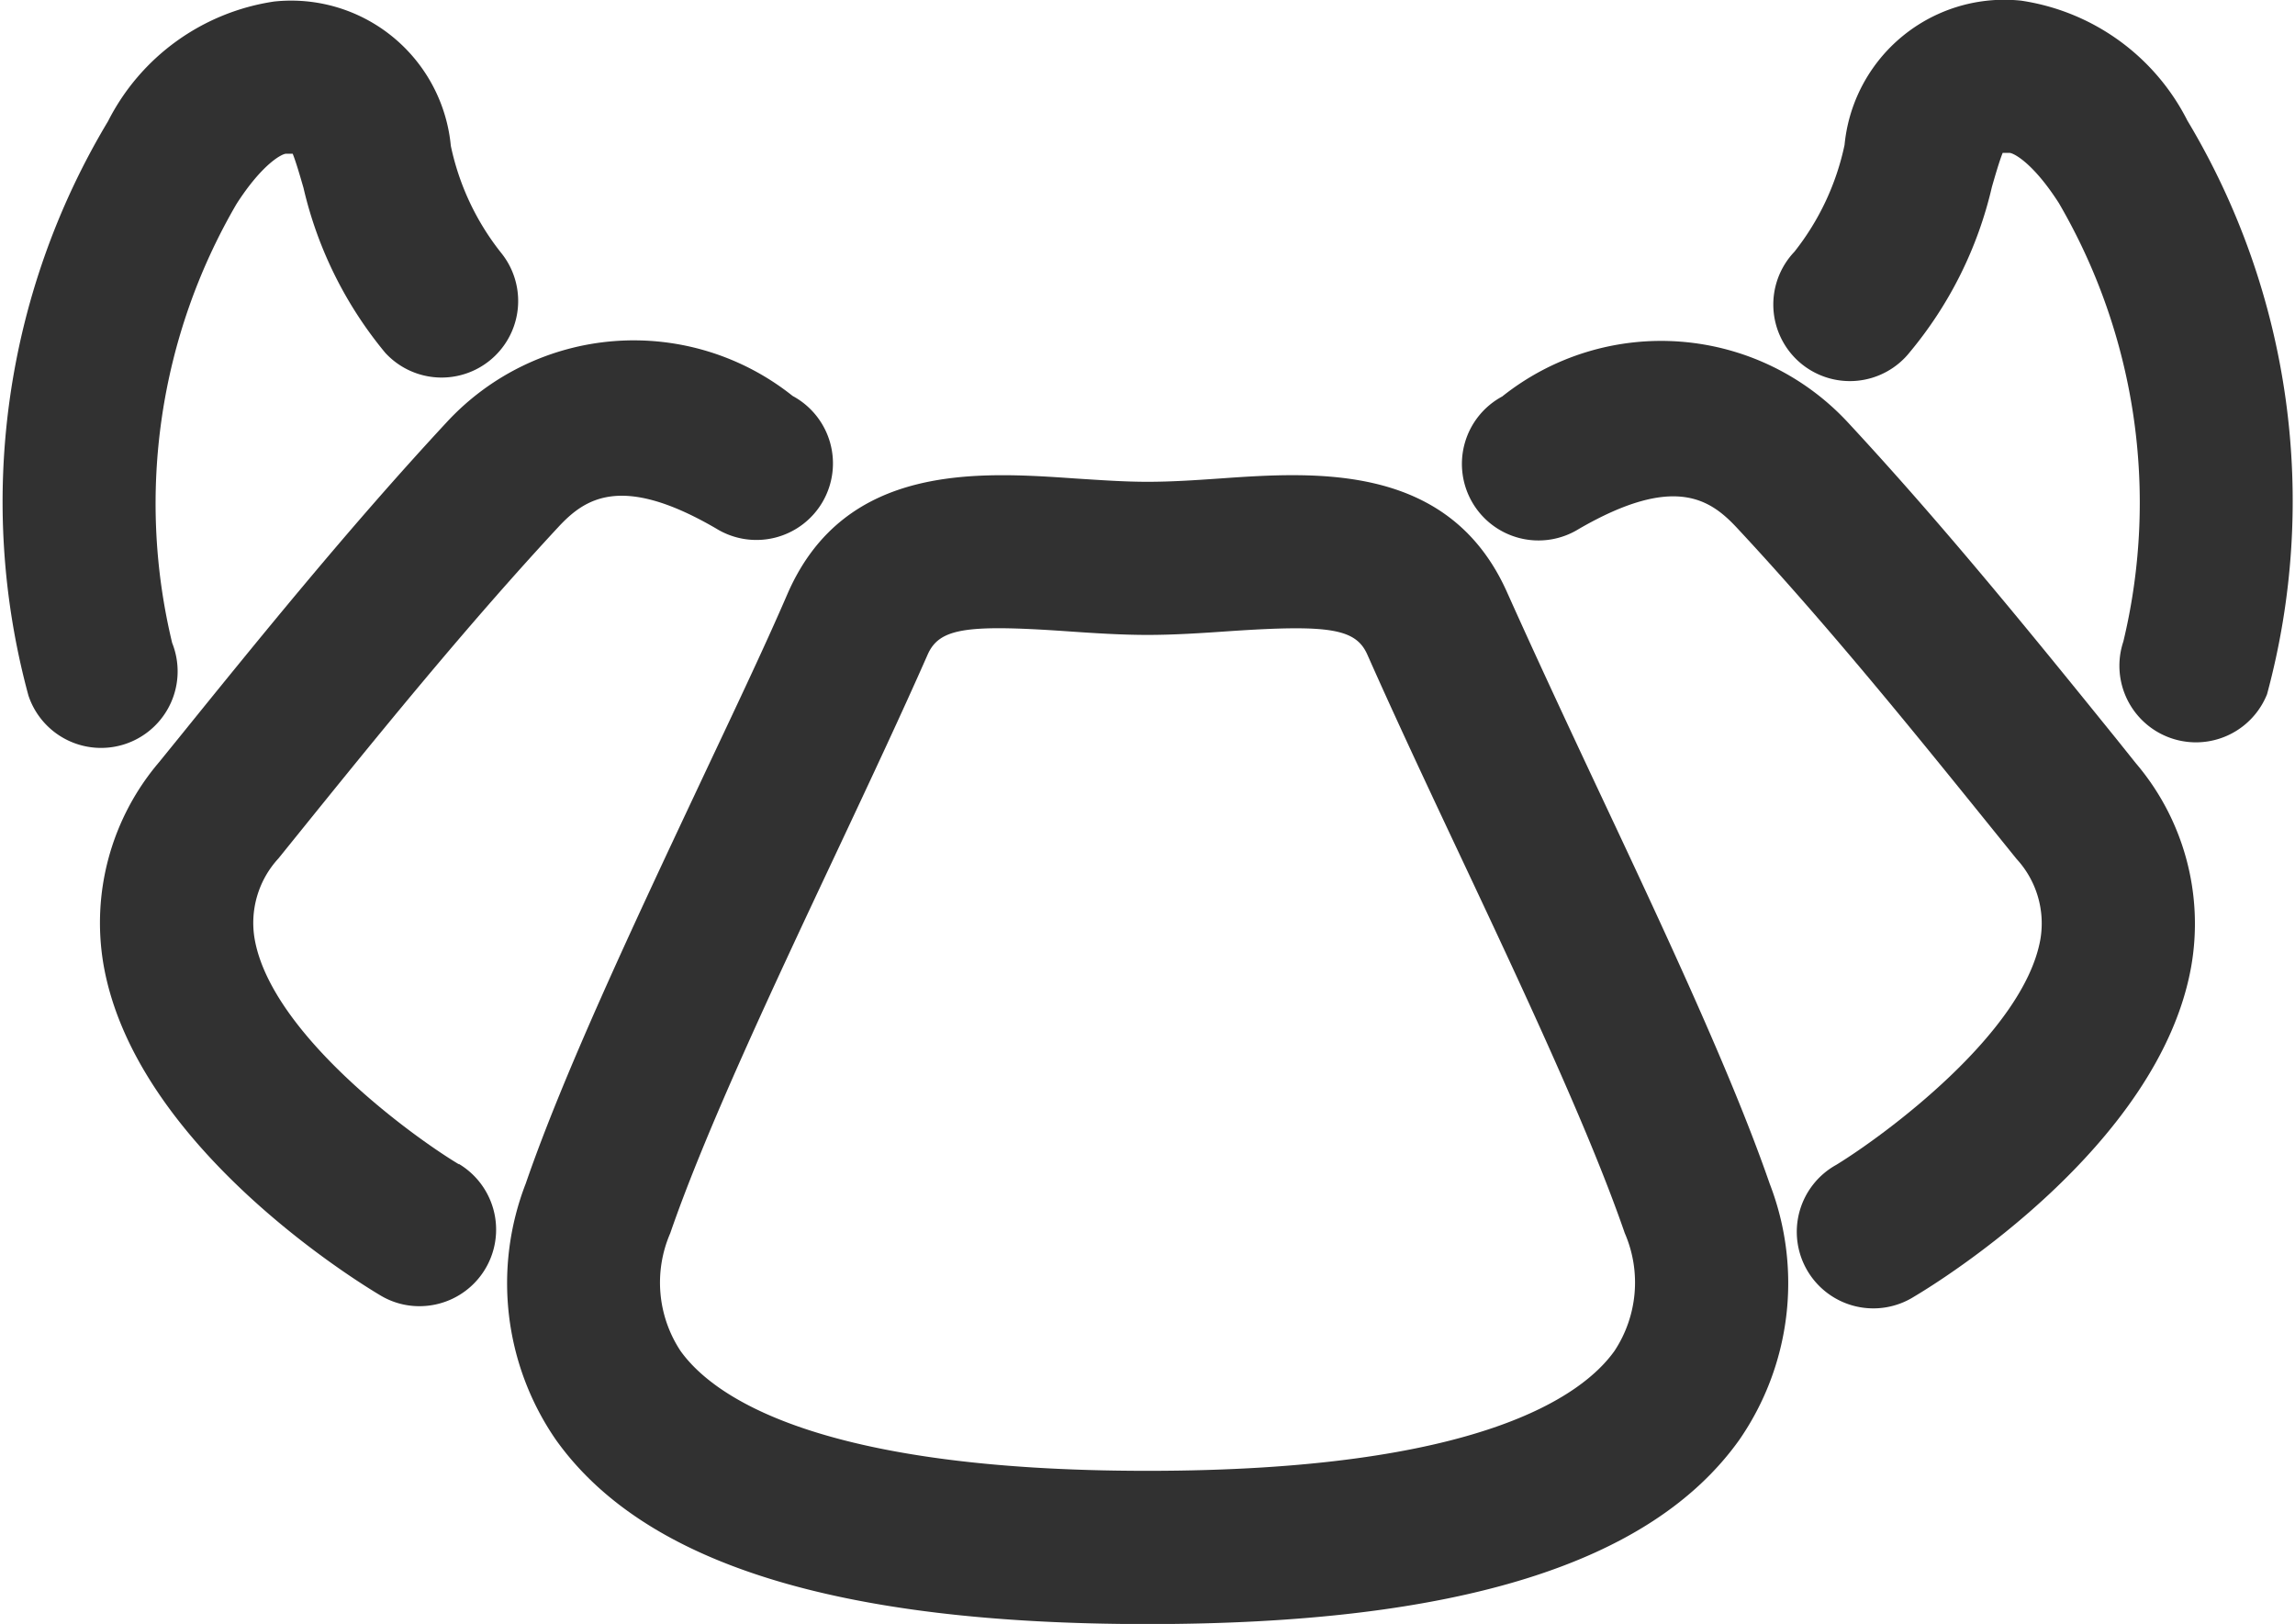
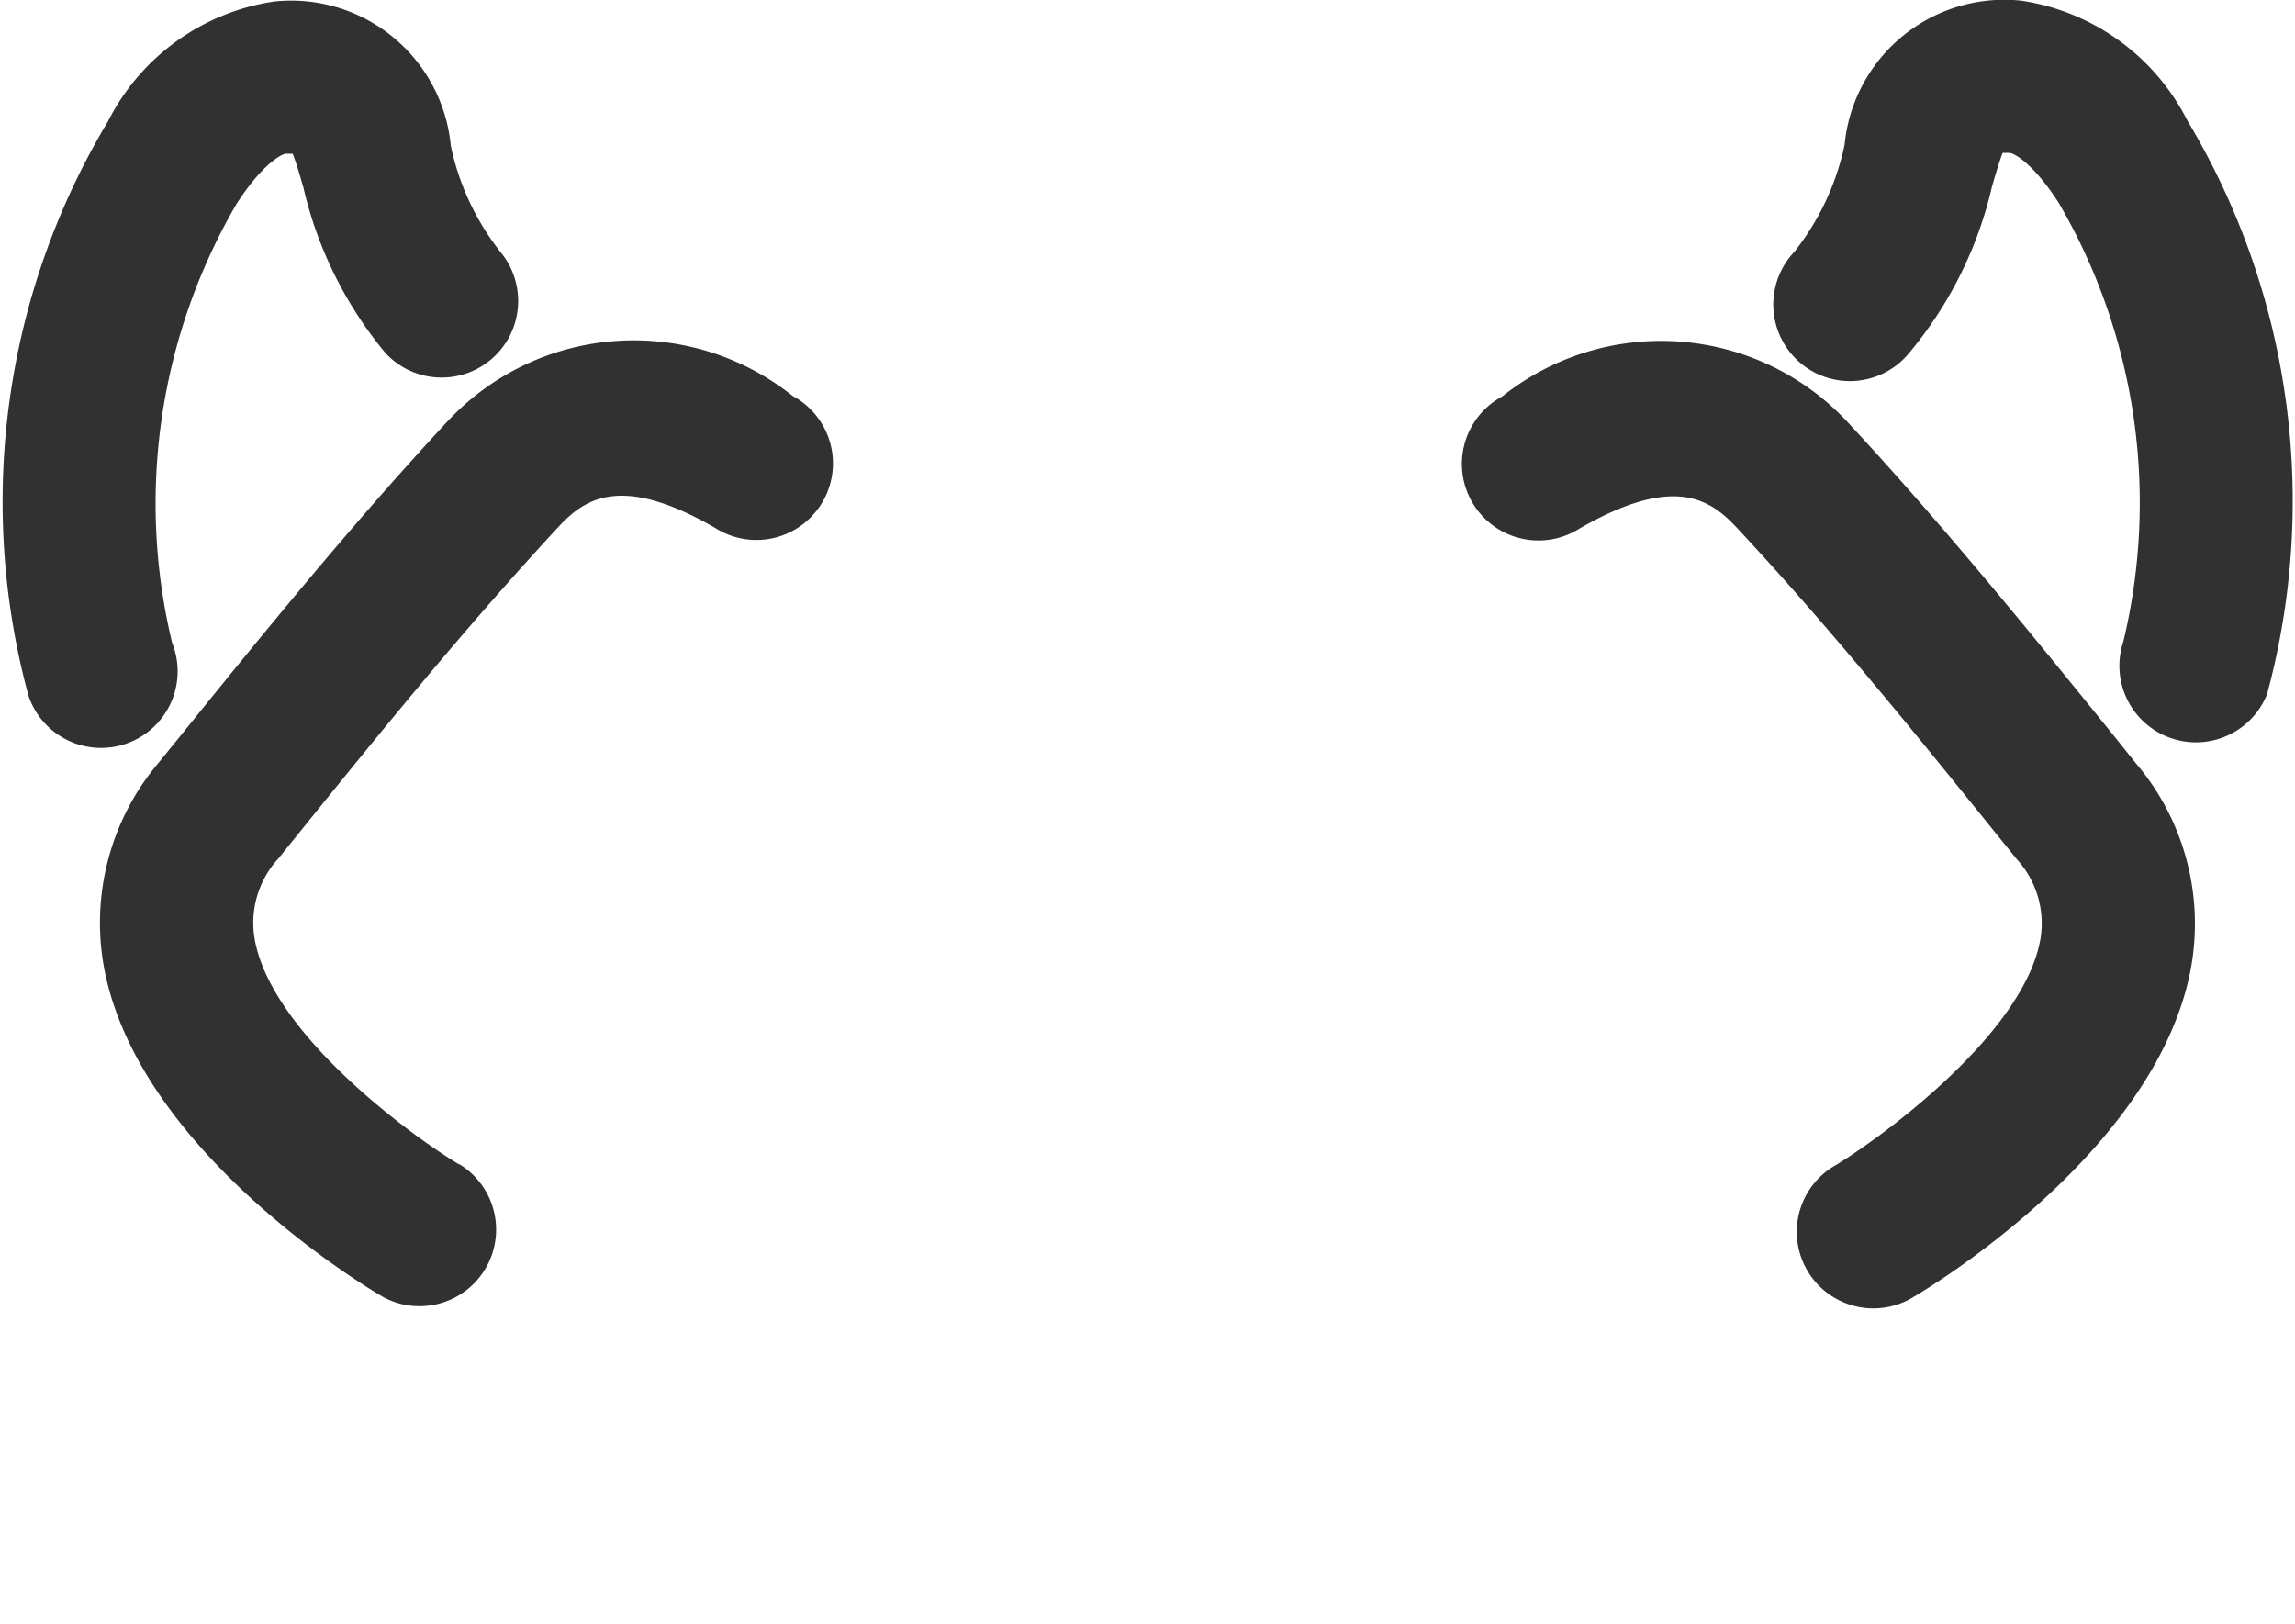
<svg xmlns="http://www.w3.org/2000/svg" width="18.316" height="12.96" viewBox="0 0 18.316 12.96">
  <defs>
    <style>.a{fill:#313131;}</style>
  </defs>
  <g transform="translate(-313.373 -323.273)">
    <g transform="translate(313.373 323.273)">
      <path class="a" d="M318.05,336.038c-.381-.228-1.5-1.046-1.631-1.8a.759.759,0,0,1,.19-.641l.151-.187c.626-.775,1.337-1.654,2.083-2.458.21-.226.5-.43,1.258.011a.611.611,0,1,0,.612-1.057,2.033,2.033,0,0,0-2.766.215c-.775.835-1.5,1.731-2.139,2.521l-.151.186a1.978,1.978,0,0,0-.442,1.627c.257,1.433,2.009,2.511,2.208,2.629a.6.6,0,0,0,.311.086.611.611,0,0,0,.314-1.136Z" transform="translate(-314.387 -326.746)" />
      <path class="a" d="M314.746,328.4a4.748,4.748,0,0,1,.515-3.5c.207-.322.364-.4.394-.4l.054,0c.027.067.06.182.086.272a3.191,3.191,0,0,0,.653,1.317.611.611,0,0,0,.923-.8,2.049,2.049,0,0,1-.4-.852,1.28,1.28,0,0,0-1.409-1.152,1.779,1.779,0,0,0-1.327.956,5.9,5.9,0,0,0-.635,4.583.611.611,0,1,0,1.147-.42Z" transform="translate(-313.373 -323.273)" />
-       <path class="a" d="M331.247,334.346c-.255-.543-.5-1.07-.707-1.532-.46-1.039-1.523-.968-2.3-.913-.188.013-.381.026-.571.026s-.382-.014-.571-.026c-.778-.054-1.842-.127-2.3.913-.2.464-.453.991-.709,1.536-.532,1.131-1.081,2.3-1.383,3.177a2.2,2.2,0,0,0,.241,2.046c.705.989,2.25,1.47,4.722,1.47s4.017-.481,4.722-1.47a2.2,2.2,0,0,0,.242-2.046C332.329,336.648,331.779,335.477,331.247,334.346Zm.148,4.517c-.255.358-1.078.957-3.727.957s-3.472-.6-3.727-.957a.99.99,0,0,1-.082-.939c.281-.815.816-1.954,1.334-3.055.26-.553.512-1.09.72-1.562.092-.209.3-.243,1.1-.188.216.015.437.03.655.03s.439-.015.655-.03c.8-.054,1.008-.02,1.1.188.208.47.459,1.006.719,1.558.518,1.1,1.054,2.243,1.335,3.058A.99.99,0,0,1,331.395,338.863Z" transform="translate(-318.51 -328.082)" />
      <path class="a" d="M345.084,332.646c-.639-.79-1.363-1.686-2.138-2.521a2.034,2.034,0,0,0-2.766-.215.611.611,0,1,0,.612,1.057c.761-.44,1.048-.236,1.259-.011.746.8,1.457,1.683,2.083,2.458l.151.187a.759.759,0,0,1,.19.641c-.133.749-1.248,1.567-1.629,1.8a.611.611,0,1,0,.624,1.05c.2-.118,1.951-1.2,2.208-2.629a1.976,1.976,0,0,0-.442-1.627Z" transform="translate(-328.191 -326.746)" />
      <path class="a" d="M348.8,324.235a1.78,1.78,0,0,0-1.328-.957,1.281,1.281,0,0,0-1.408,1.152,2.059,2.059,0,0,1-.4.852.611.611,0,1,0,.922.8,3.182,3.182,0,0,0,.654-1.317c.026-.09.059-.205.086-.272l.054,0c.031,0,.187.077.394.4a4.748,4.748,0,0,1,.515,3.5.611.611,0,0,0,1.147.42A5.905,5.905,0,0,0,348.8,324.235Z" transform="translate(-331.343 -323.273)" />
    </g>
  </g>
</svg>